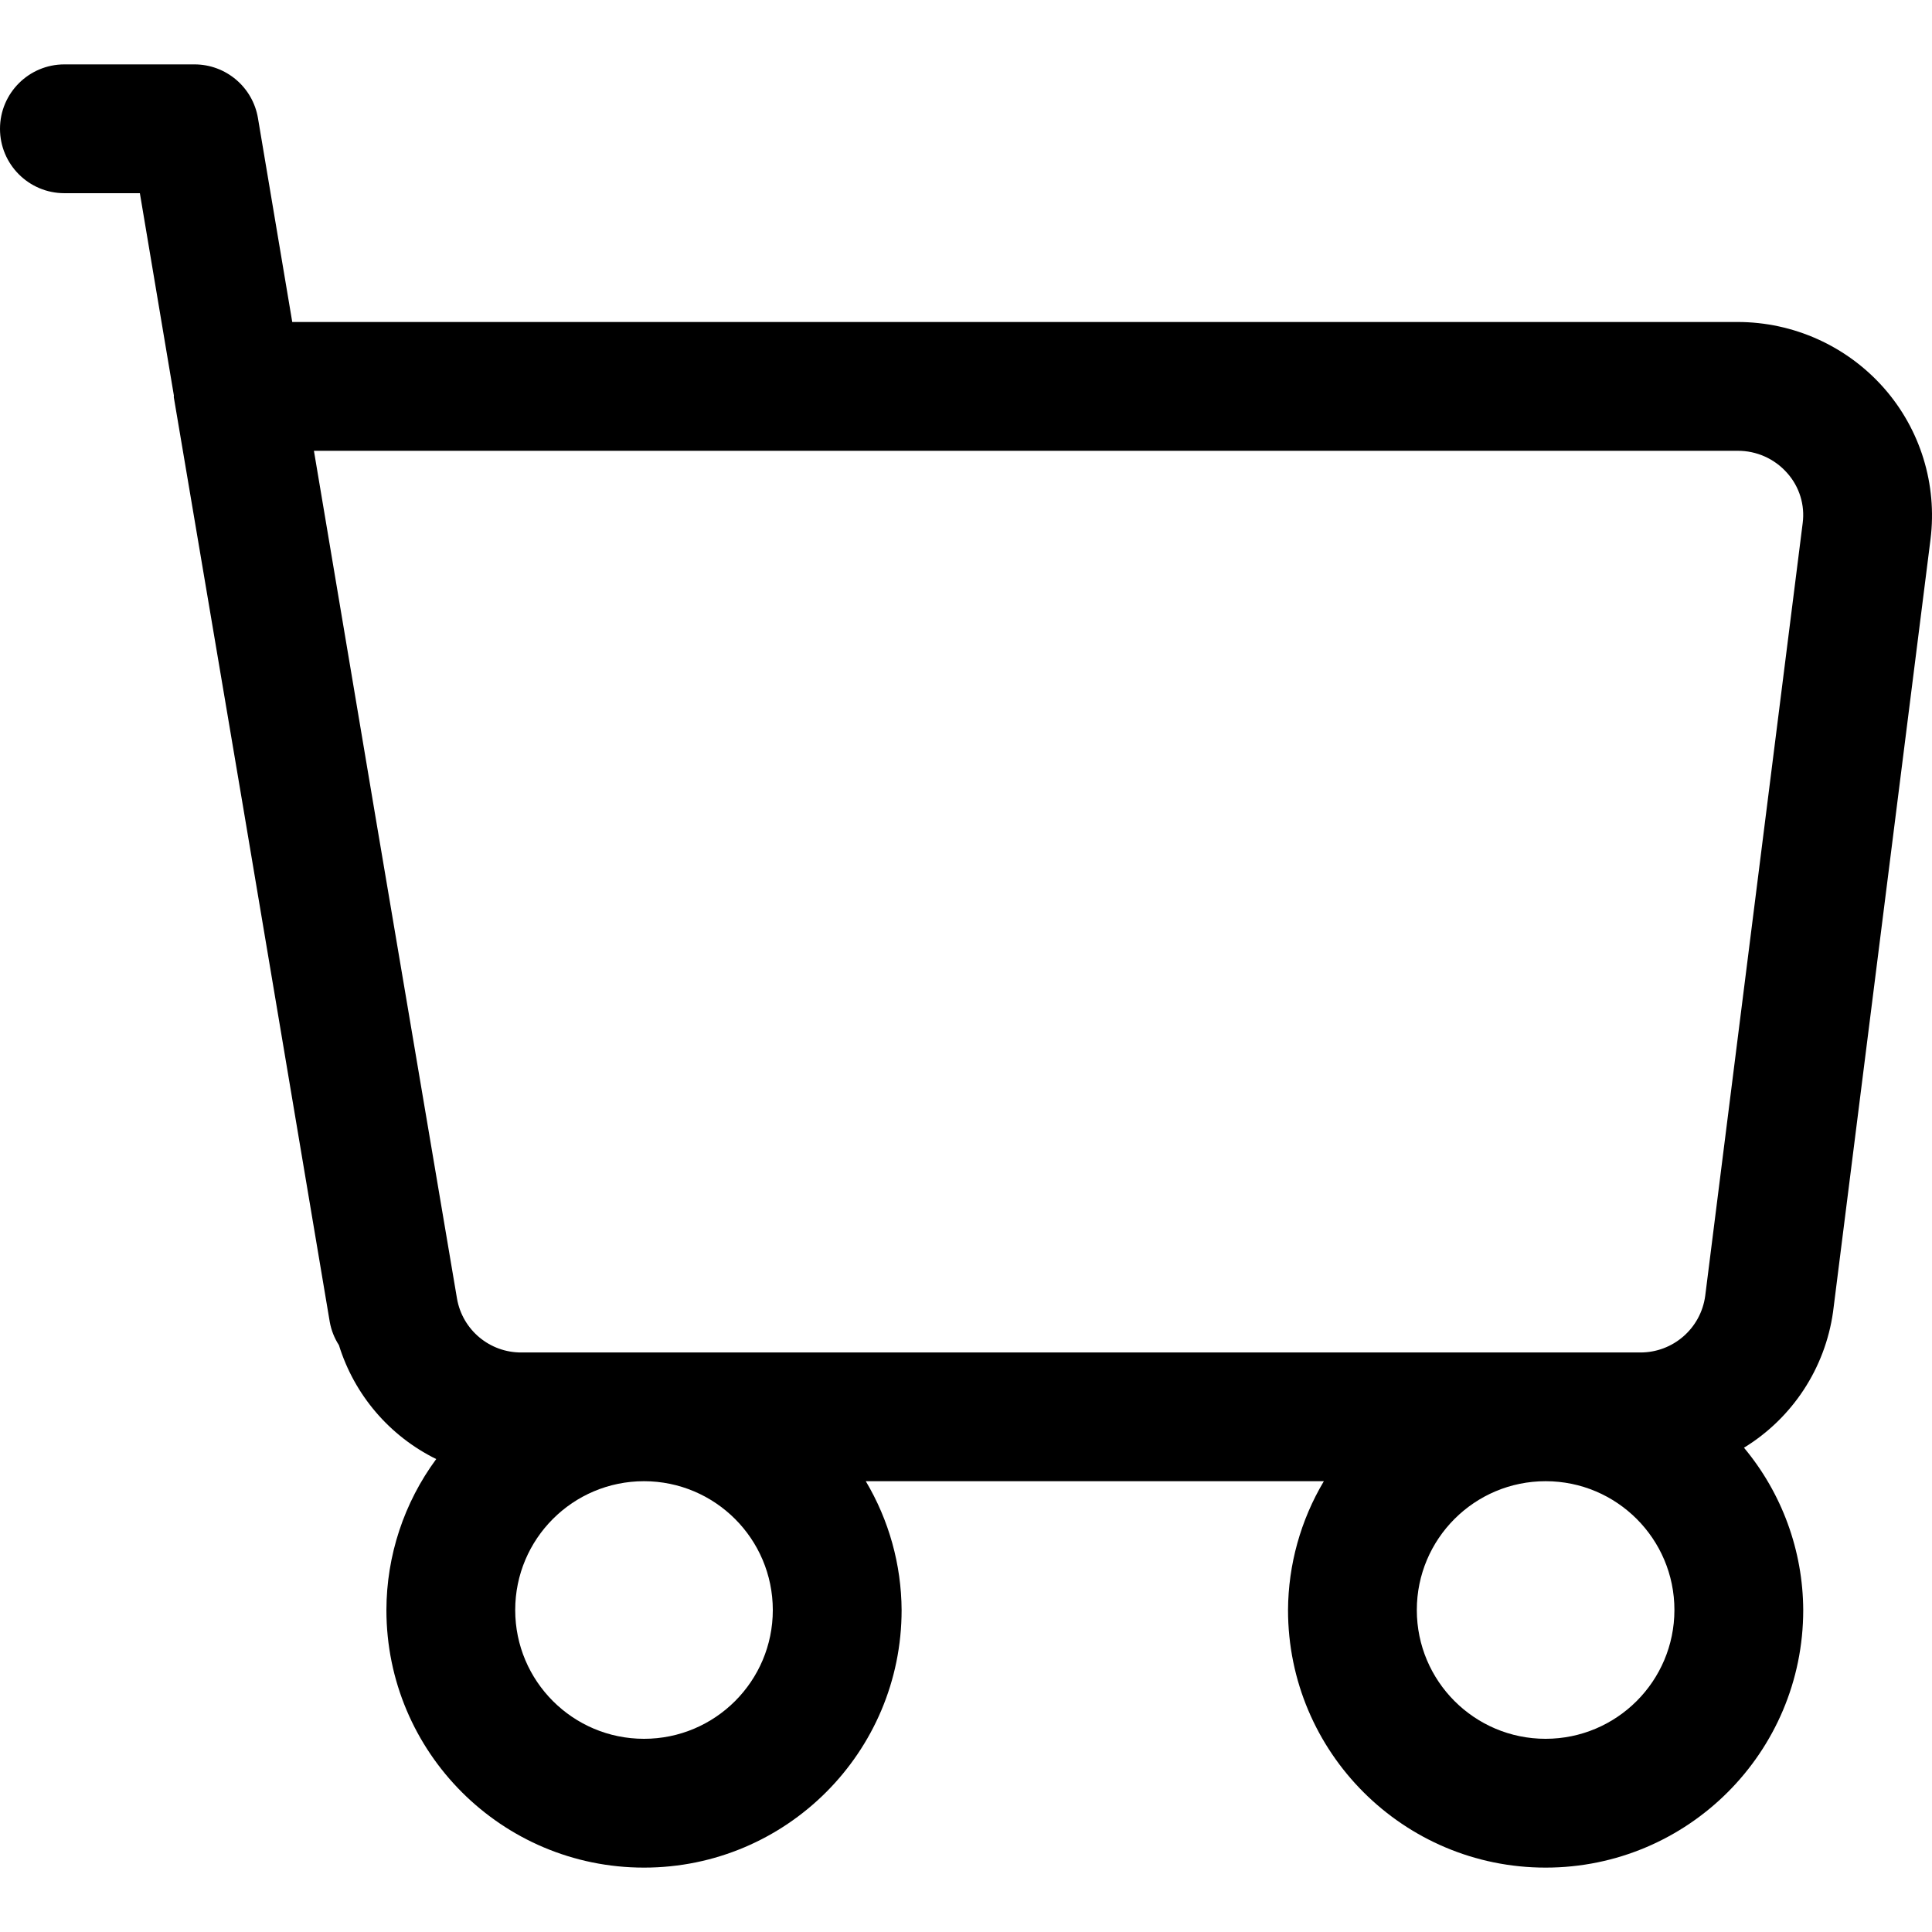
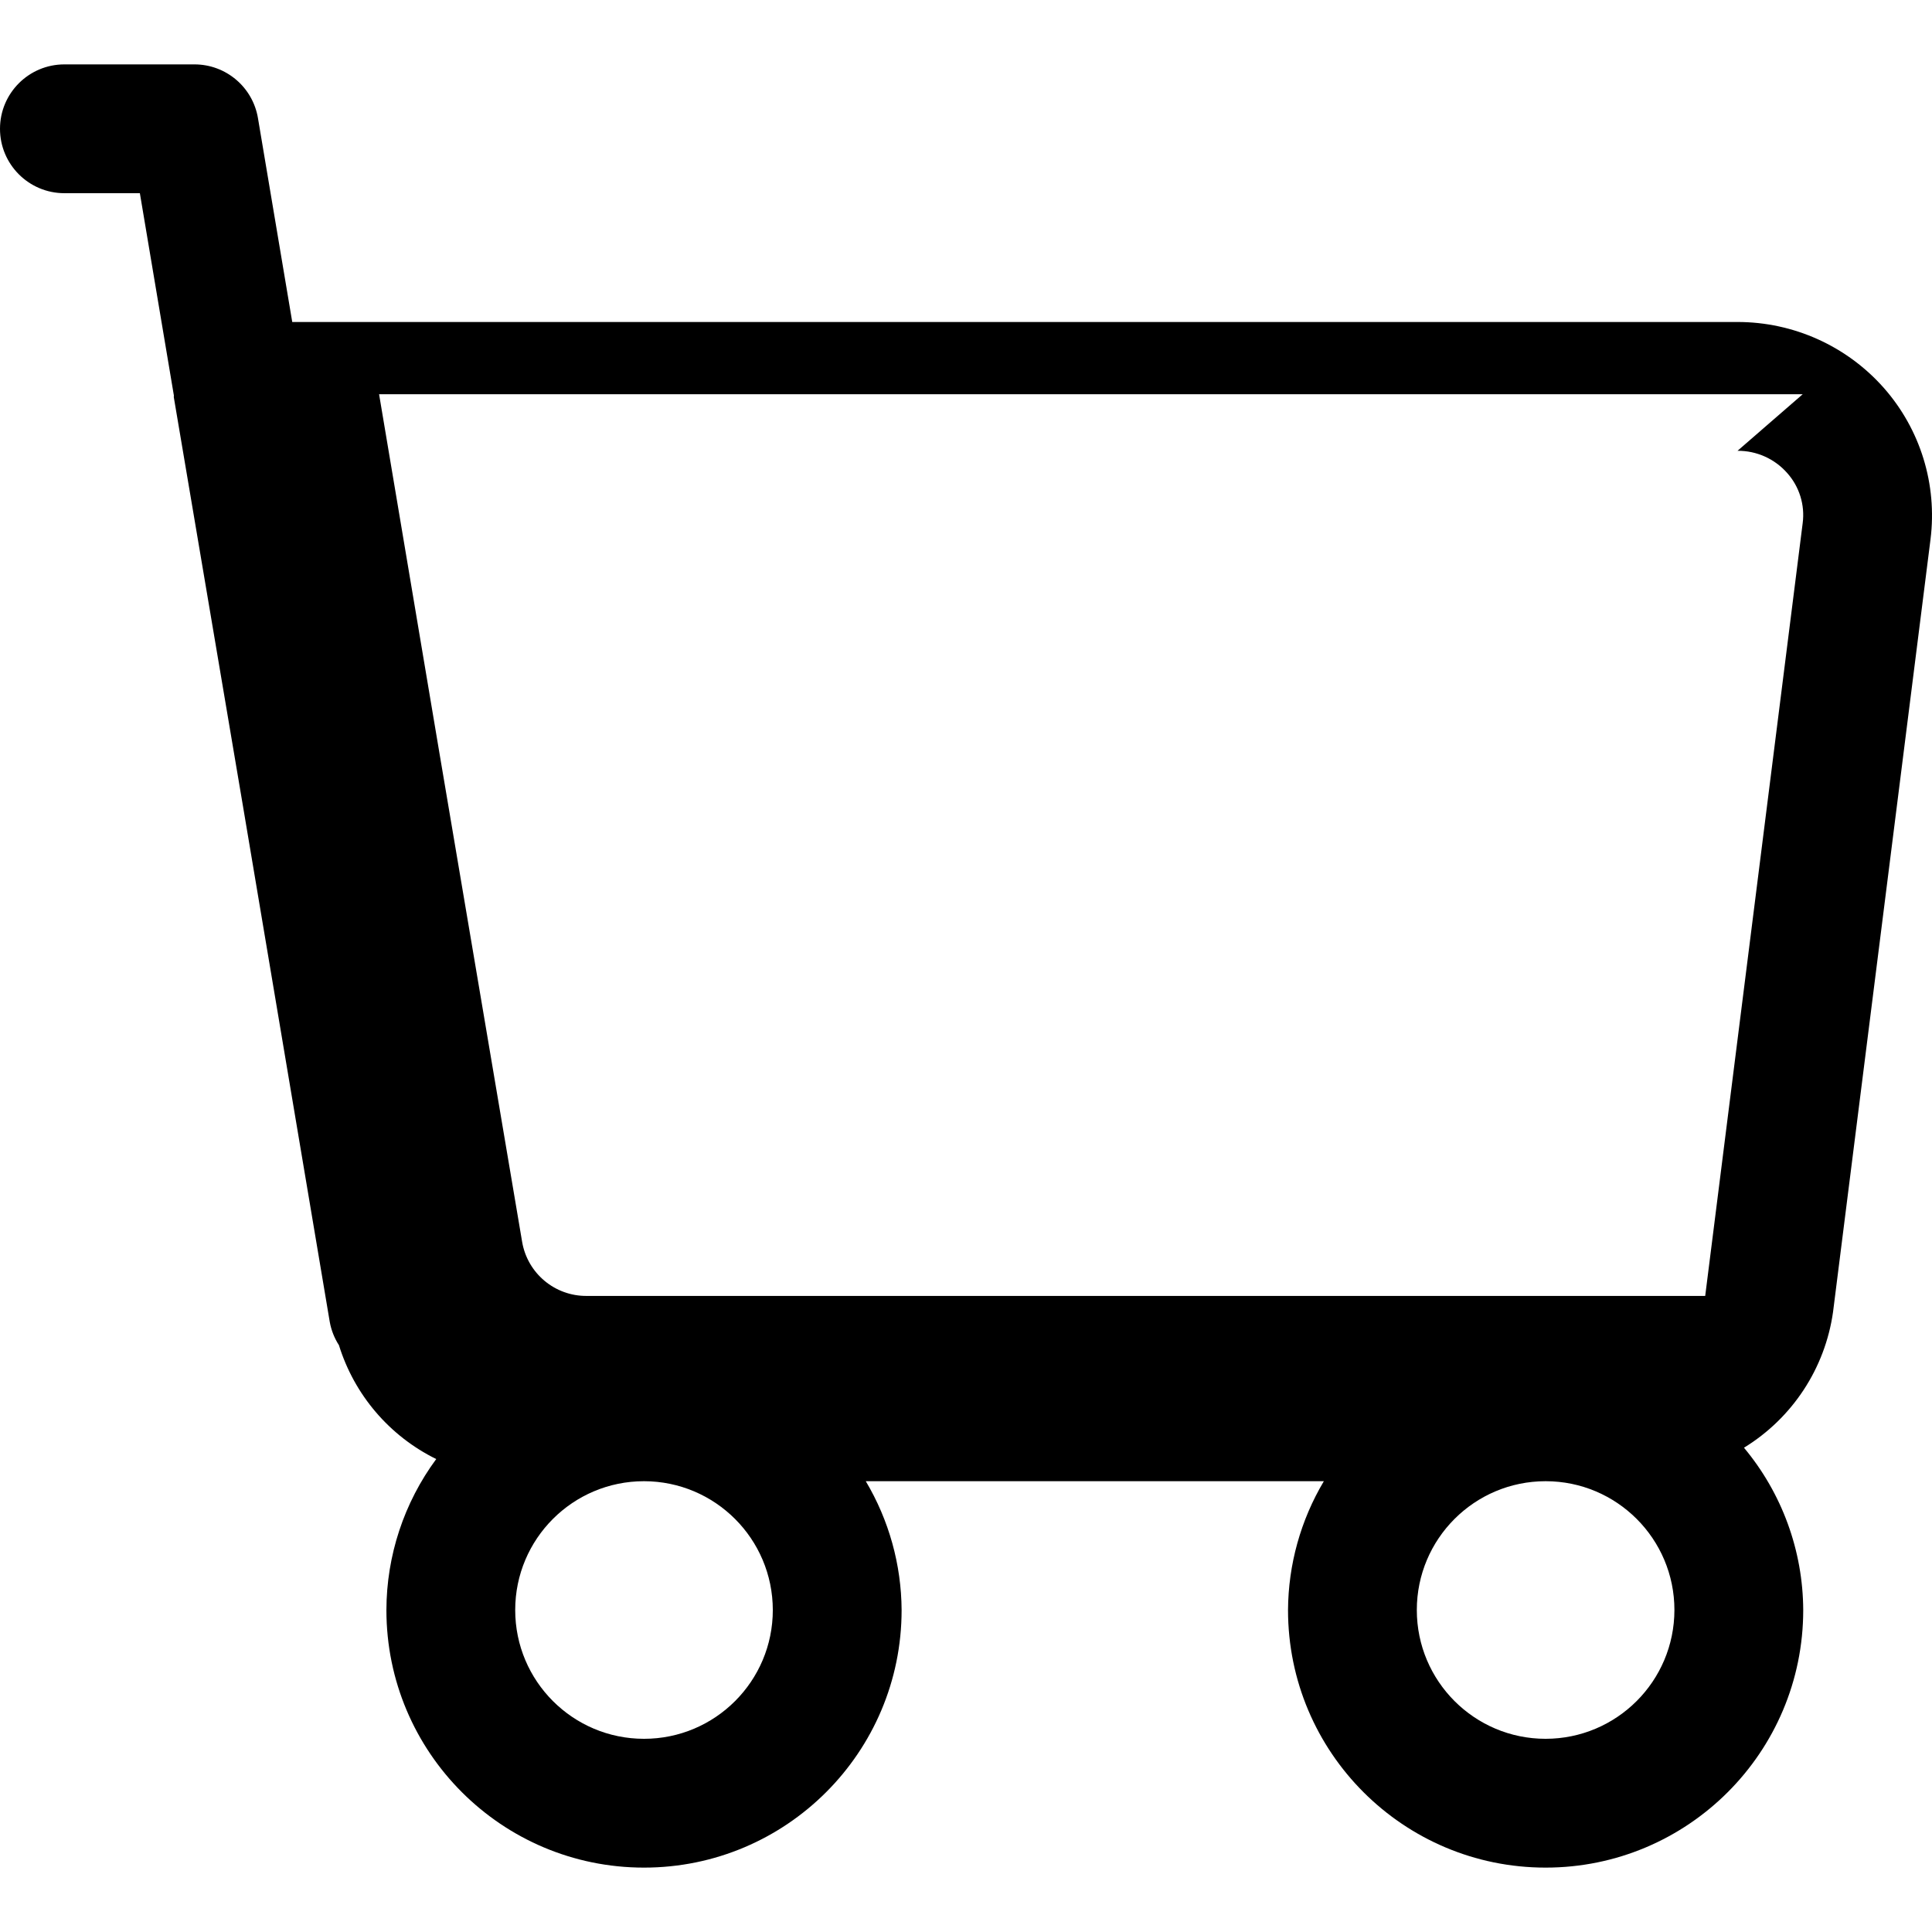
<svg xmlns="http://www.w3.org/2000/svg" id="Capa_1" height="512" viewBox="0 0 479.995 479.995" width="512">
  <g>
-     <path d="m16 47.998h18.749l8.451 50.265c.019.138-.045.269-.022.406l17.13 101.277 21.618 128.474c.37 2.061 1.146 4.027 2.282 5.786 3.827 12.35 12.568 22.581 24.17 28.288-8.013 10.865-12.349 24.004-12.378 37.504 0 35.346 28.654 64 64 64s64-28.654 64-64c-.065-11.269-3.138-22.316-8.902-32h113.805c-5.764 9.684-8.838 20.731-8.902 32 0 35.346 28.654 64 64 64s64-28.654 64-64c-.066-14.743-5.272-29.002-14.72-40.32 12.034-7.371 20.147-19.73 22.125-33.702l24.221-192c1.7-13.614-2.521-27.302-11.594-37.594-9.208-10.42-22.446-16.387-36.352-16.384h-359.073l-8.515-50.624c-1.283-7.714-7.953-13.371-15.773-13.376h-32.32c-8.837 0-16 7.163-16 16s7.163 16 16 16zm176 351.999c0 17.673-14.327 32-32 32s-32-14.327-32-32 14.327-32 32-32c17.667.016 31.984 14.334 32 32zm192 32c-17.673 0-32-14.327-32-32s14.327-32 32-32 32 14.327 32 32c-.016 17.667-14.333 31.985-32 32zm47.68-319.999c4.723-.036 9.229 1.983 12.346 5.533 3.026 3.39 4.428 7.929 3.84 12.435l-24.218 192c-1.094 8.088-8.027 14.104-16.189 14.048h-277.859c-7.912.075-14.712-5.595-16.061-13.392l-20.512-121.236-15.034-89.389h353.687z" />
+     <path d="m16 47.998h18.749l8.451 50.265c.019.138-.045.269-.022.406l17.13 101.277 21.618 128.474c.37 2.061 1.146 4.027 2.282 5.786 3.827 12.35 12.568 22.581 24.17 28.288-8.013 10.865-12.349 24.004-12.378 37.504 0 35.346 28.654 64 64 64s64-28.654 64-64c-.065-11.269-3.138-22.316-8.902-32h113.805c-5.764 9.684-8.838 20.731-8.902 32 0 35.346 28.654 64 64 64s64-28.654 64-64c-.066-14.743-5.272-29.002-14.72-40.32 12.034-7.371 20.147-19.73 22.125-33.702l24.221-192c1.7-13.614-2.521-27.302-11.594-37.594-9.208-10.42-22.446-16.387-36.352-16.384h-359.073l-8.515-50.624c-1.283-7.714-7.953-13.371-15.773-13.376h-32.32c-8.837 0-16 7.163-16 16s7.163 16 16 16zm176 351.999c0 17.673-14.327 32-32 32s-32-14.327-32-32 14.327-32 32-32c17.667.016 31.984 14.334 32 32zm192 32c-17.673 0-32-14.327-32-32s14.327-32 32-32 32 14.327 32 32c-.016 17.667-14.333 31.985-32 32zm47.68-319.999c4.723-.036 9.229 1.983 12.346 5.533 3.026 3.39 4.428 7.929 3.84 12.435l-24.218 192h-277.859c-7.912.075-14.712-5.595-16.061-13.392l-20.512-121.236-15.034-89.389h353.687z" />
  </g>
</svg>